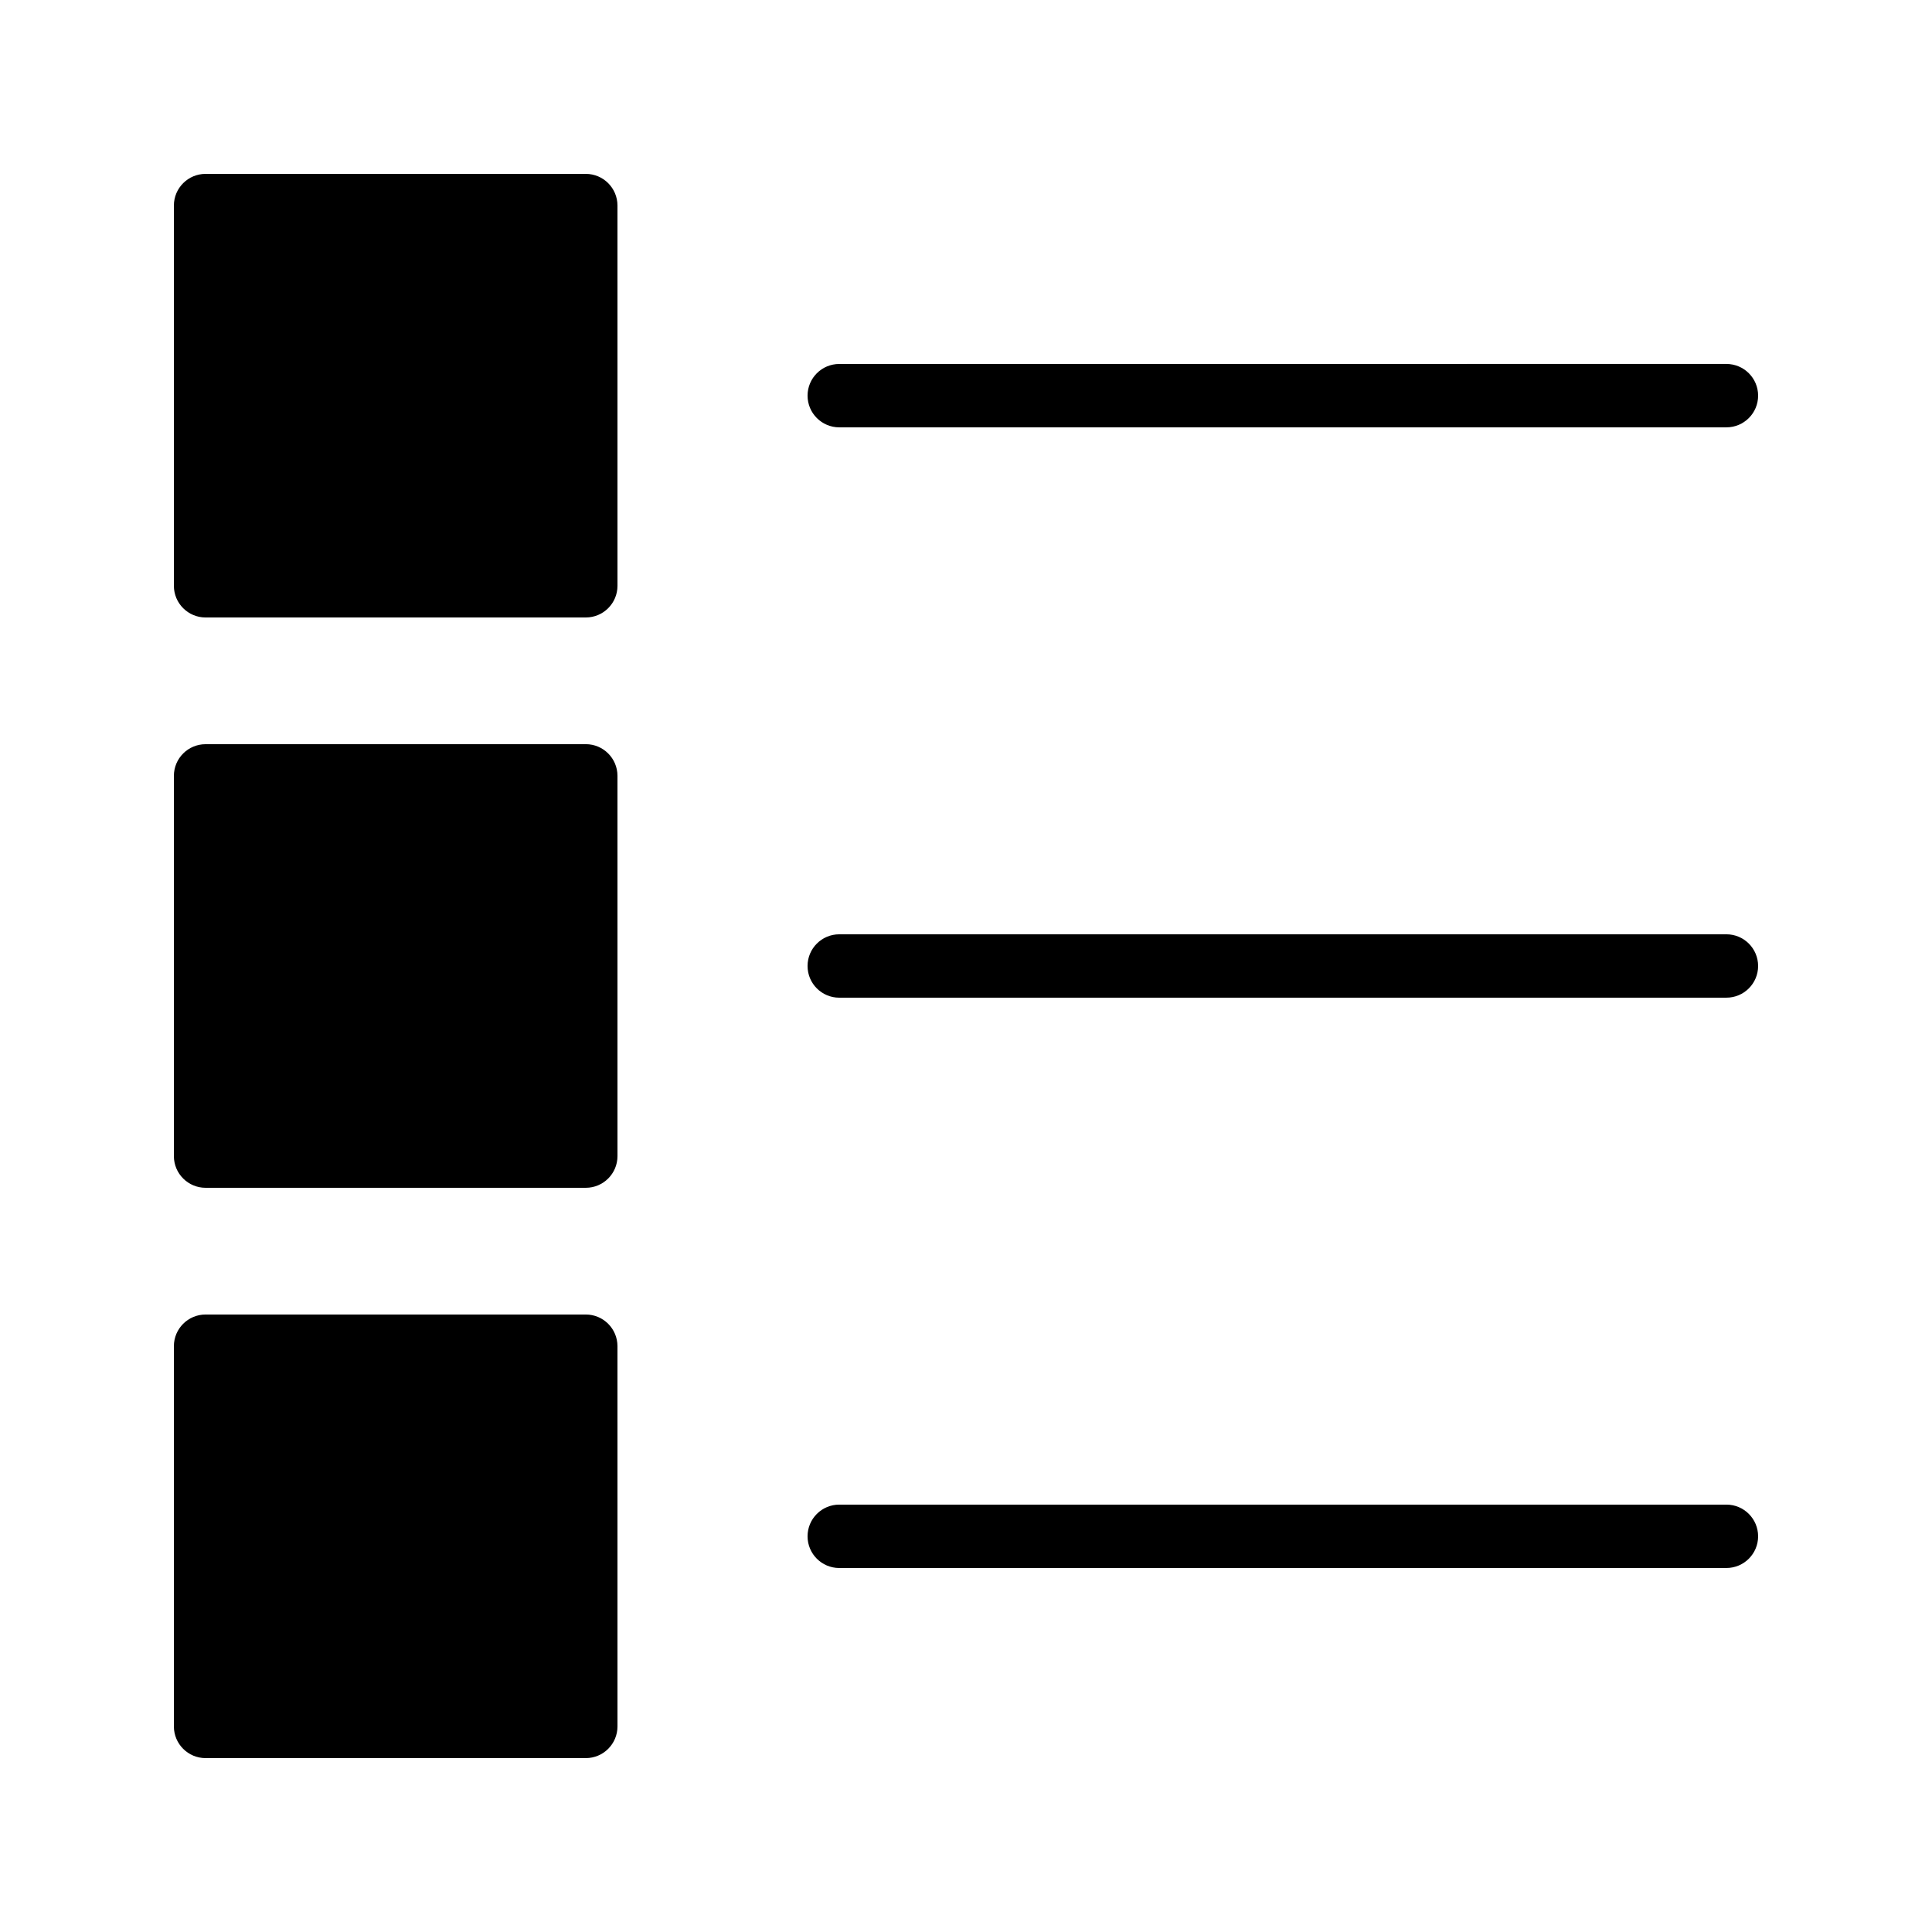
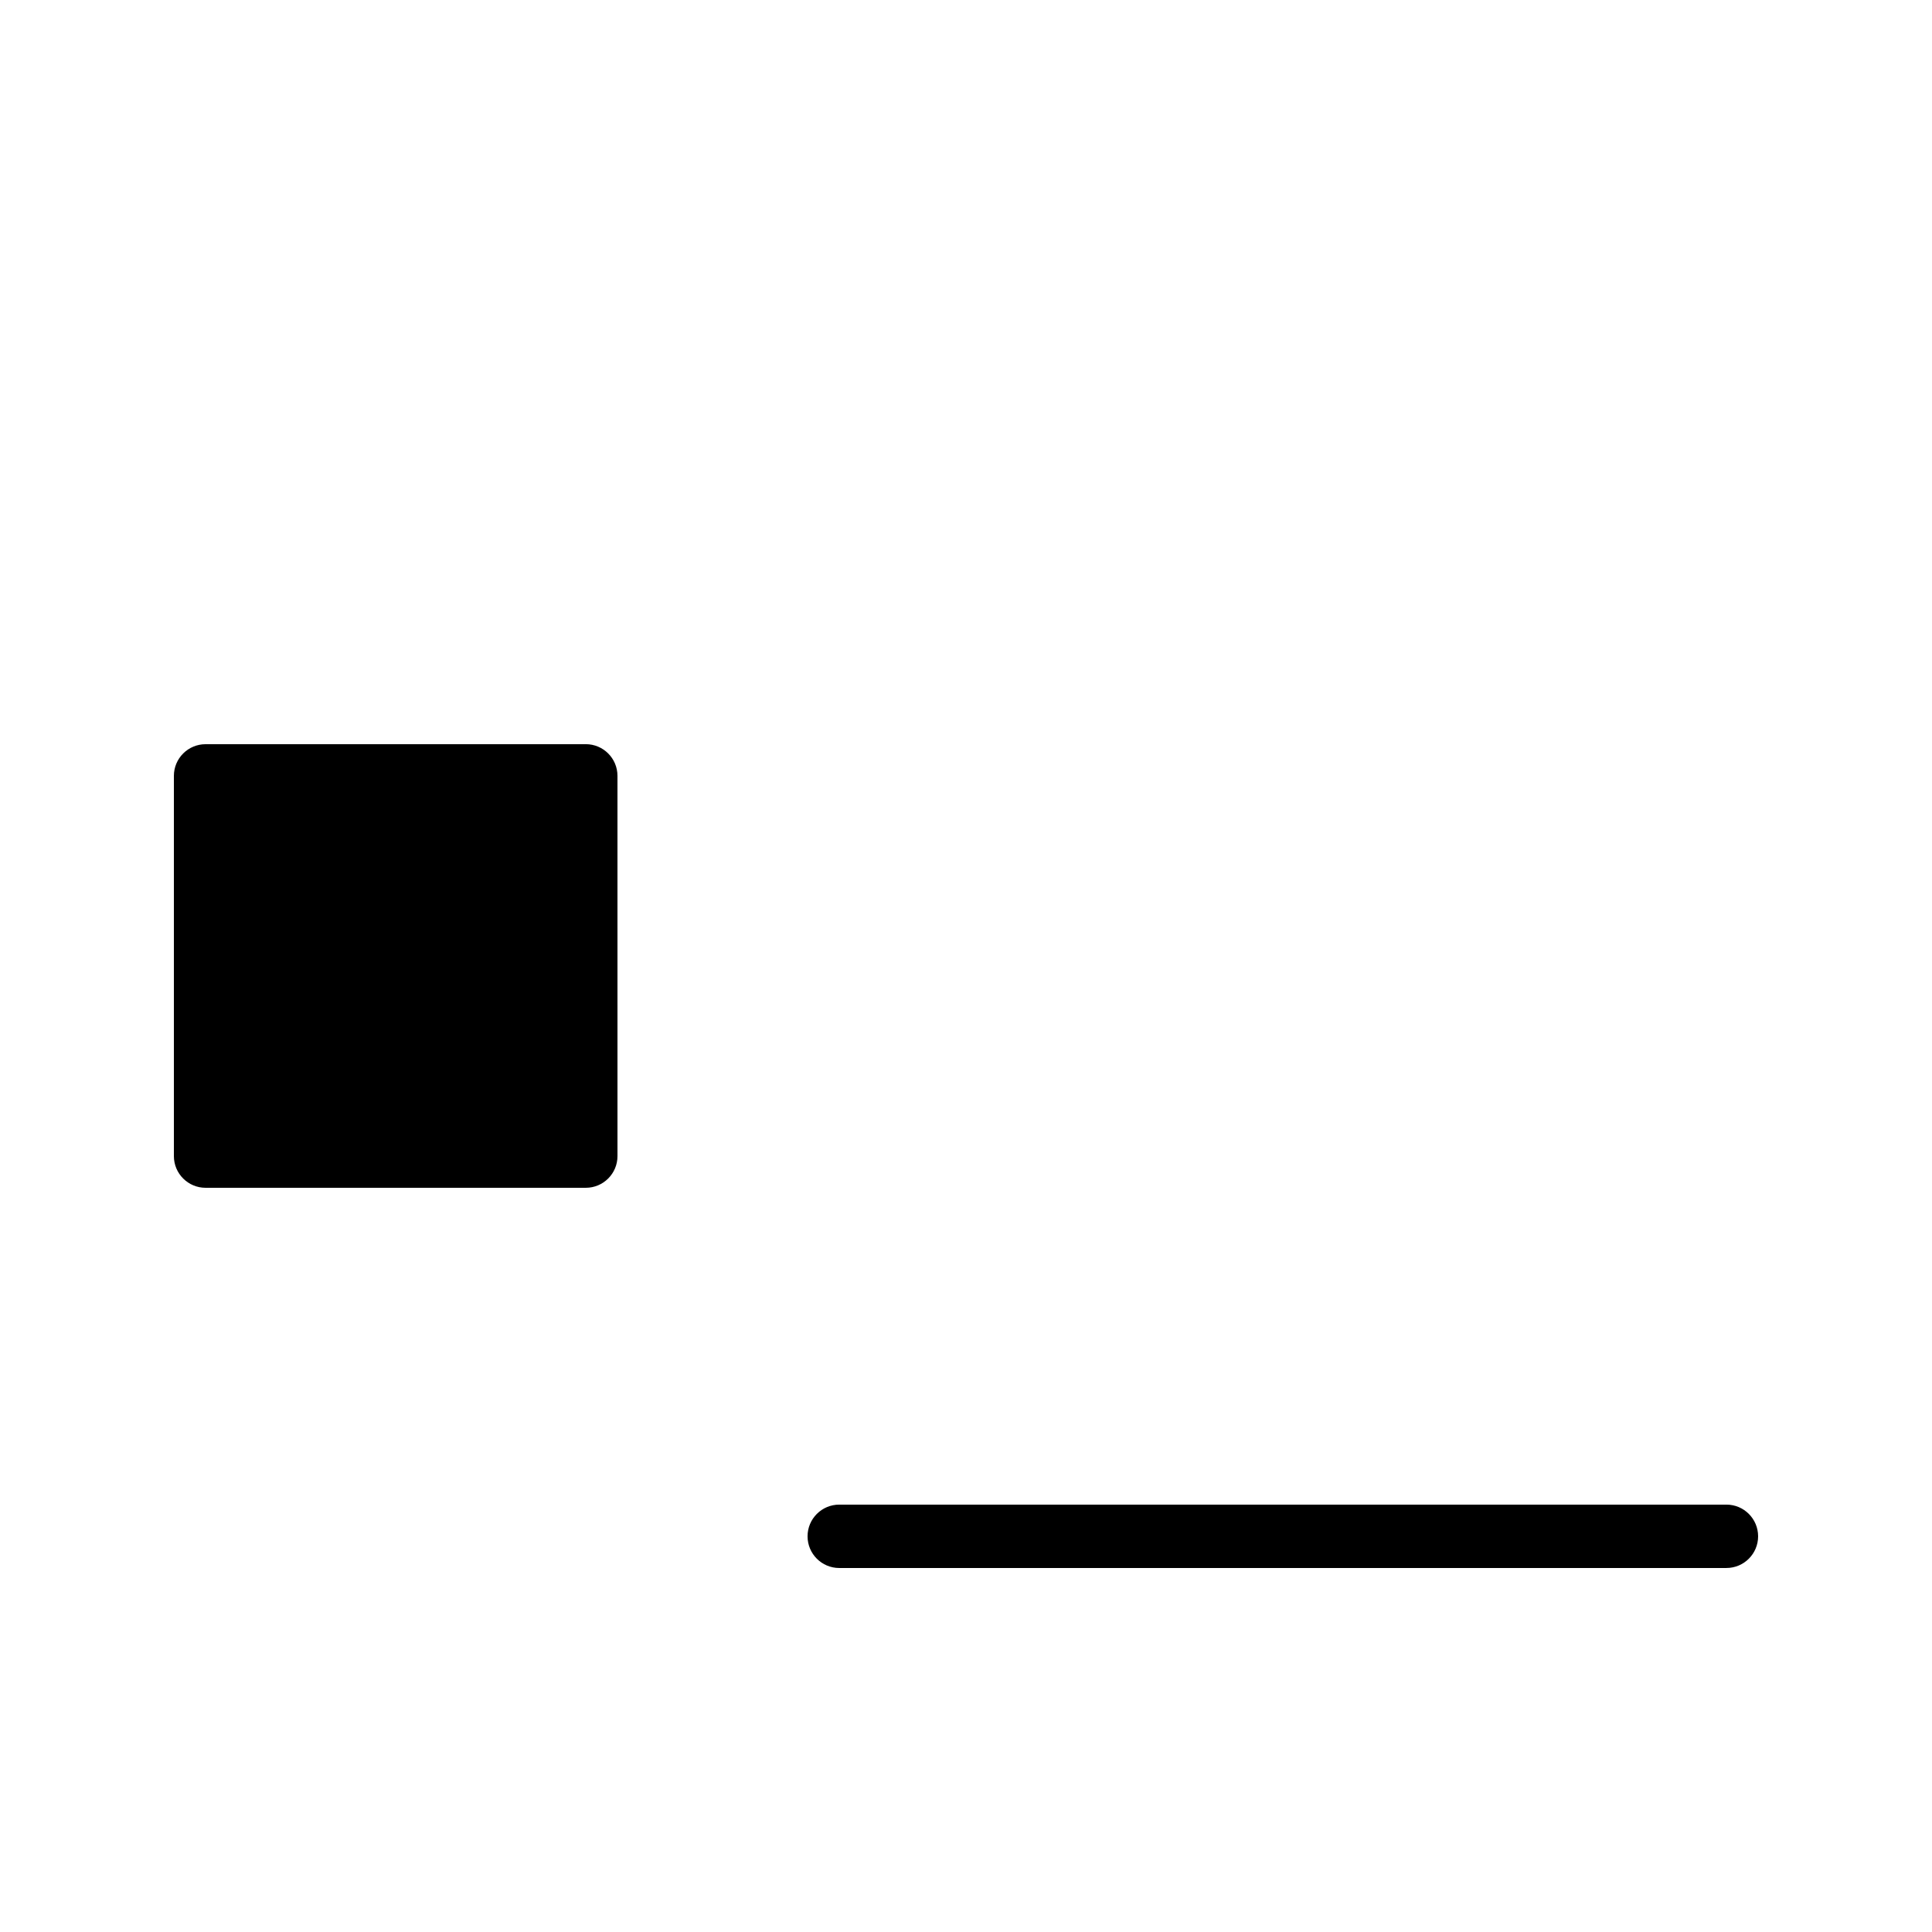
<svg xmlns="http://www.w3.org/2000/svg" fill="#000000" width="800px" height="800px" version="1.1" viewBox="144 144 512 512">
  <g>
    <path d="m601.52 542.74h-235.11c-4.637 0-8.398 3.762-8.398 8.398s3.758 8.398 8.398 8.398l235.11-0.004c4.637 0 8.398-3.758 8.398-8.398-0.004-4.633-3.762-8.395-8.398-8.395z" />
-     <path d="m601.52 391.6h-235.11c-4.637 0-8.398 3.758-8.398 8.398 0 4.637 3.758 8.398 8.398 8.398l235.11-0.004c4.637 0 8.398-3.762 8.398-8.398-0.004-4.637-3.762-8.395-8.398-8.395z" />
-     <path d="m366.41 257.25h235.11c4.637 0 8.398-3.762 8.398-8.398s-3.762-8.398-8.398-8.398l-235.11 0.004c-4.637 0-8.398 3.758-8.398 8.398 0.004 4.633 3.762 8.395 8.398 8.395z" />
-     <path d="m299.24 190.08h-100.76c-4.637 0-8.398 3.762-8.398 8.398v100.76c0 4.637 3.758 8.398 8.398 8.398h100.76c4.637 0 8.398-3.758 8.398-8.398l-0.004-100.76c0-4.641-3.758-8.398-8.395-8.398z" />
    <path d="m299.24 341.22h-100.76c-4.637 0-8.398 3.758-8.398 8.398v100.76c0 4.637 3.758 8.398 8.398 8.398h100.76c4.637 0 8.398-3.762 8.398-8.398l-0.004-100.77c0-4.637-3.758-8.395-8.395-8.395z" />
-     <path d="m299.24 492.36h-100.76c-4.637 0-8.398 3.758-8.398 8.398v100.76c0 4.637 3.758 8.398 8.398 8.398h100.76c4.637 0 8.398-3.758 8.398-8.398l-0.004-100.76c0-4.637-3.758-8.398-8.395-8.398z" />
  </g>
</svg>